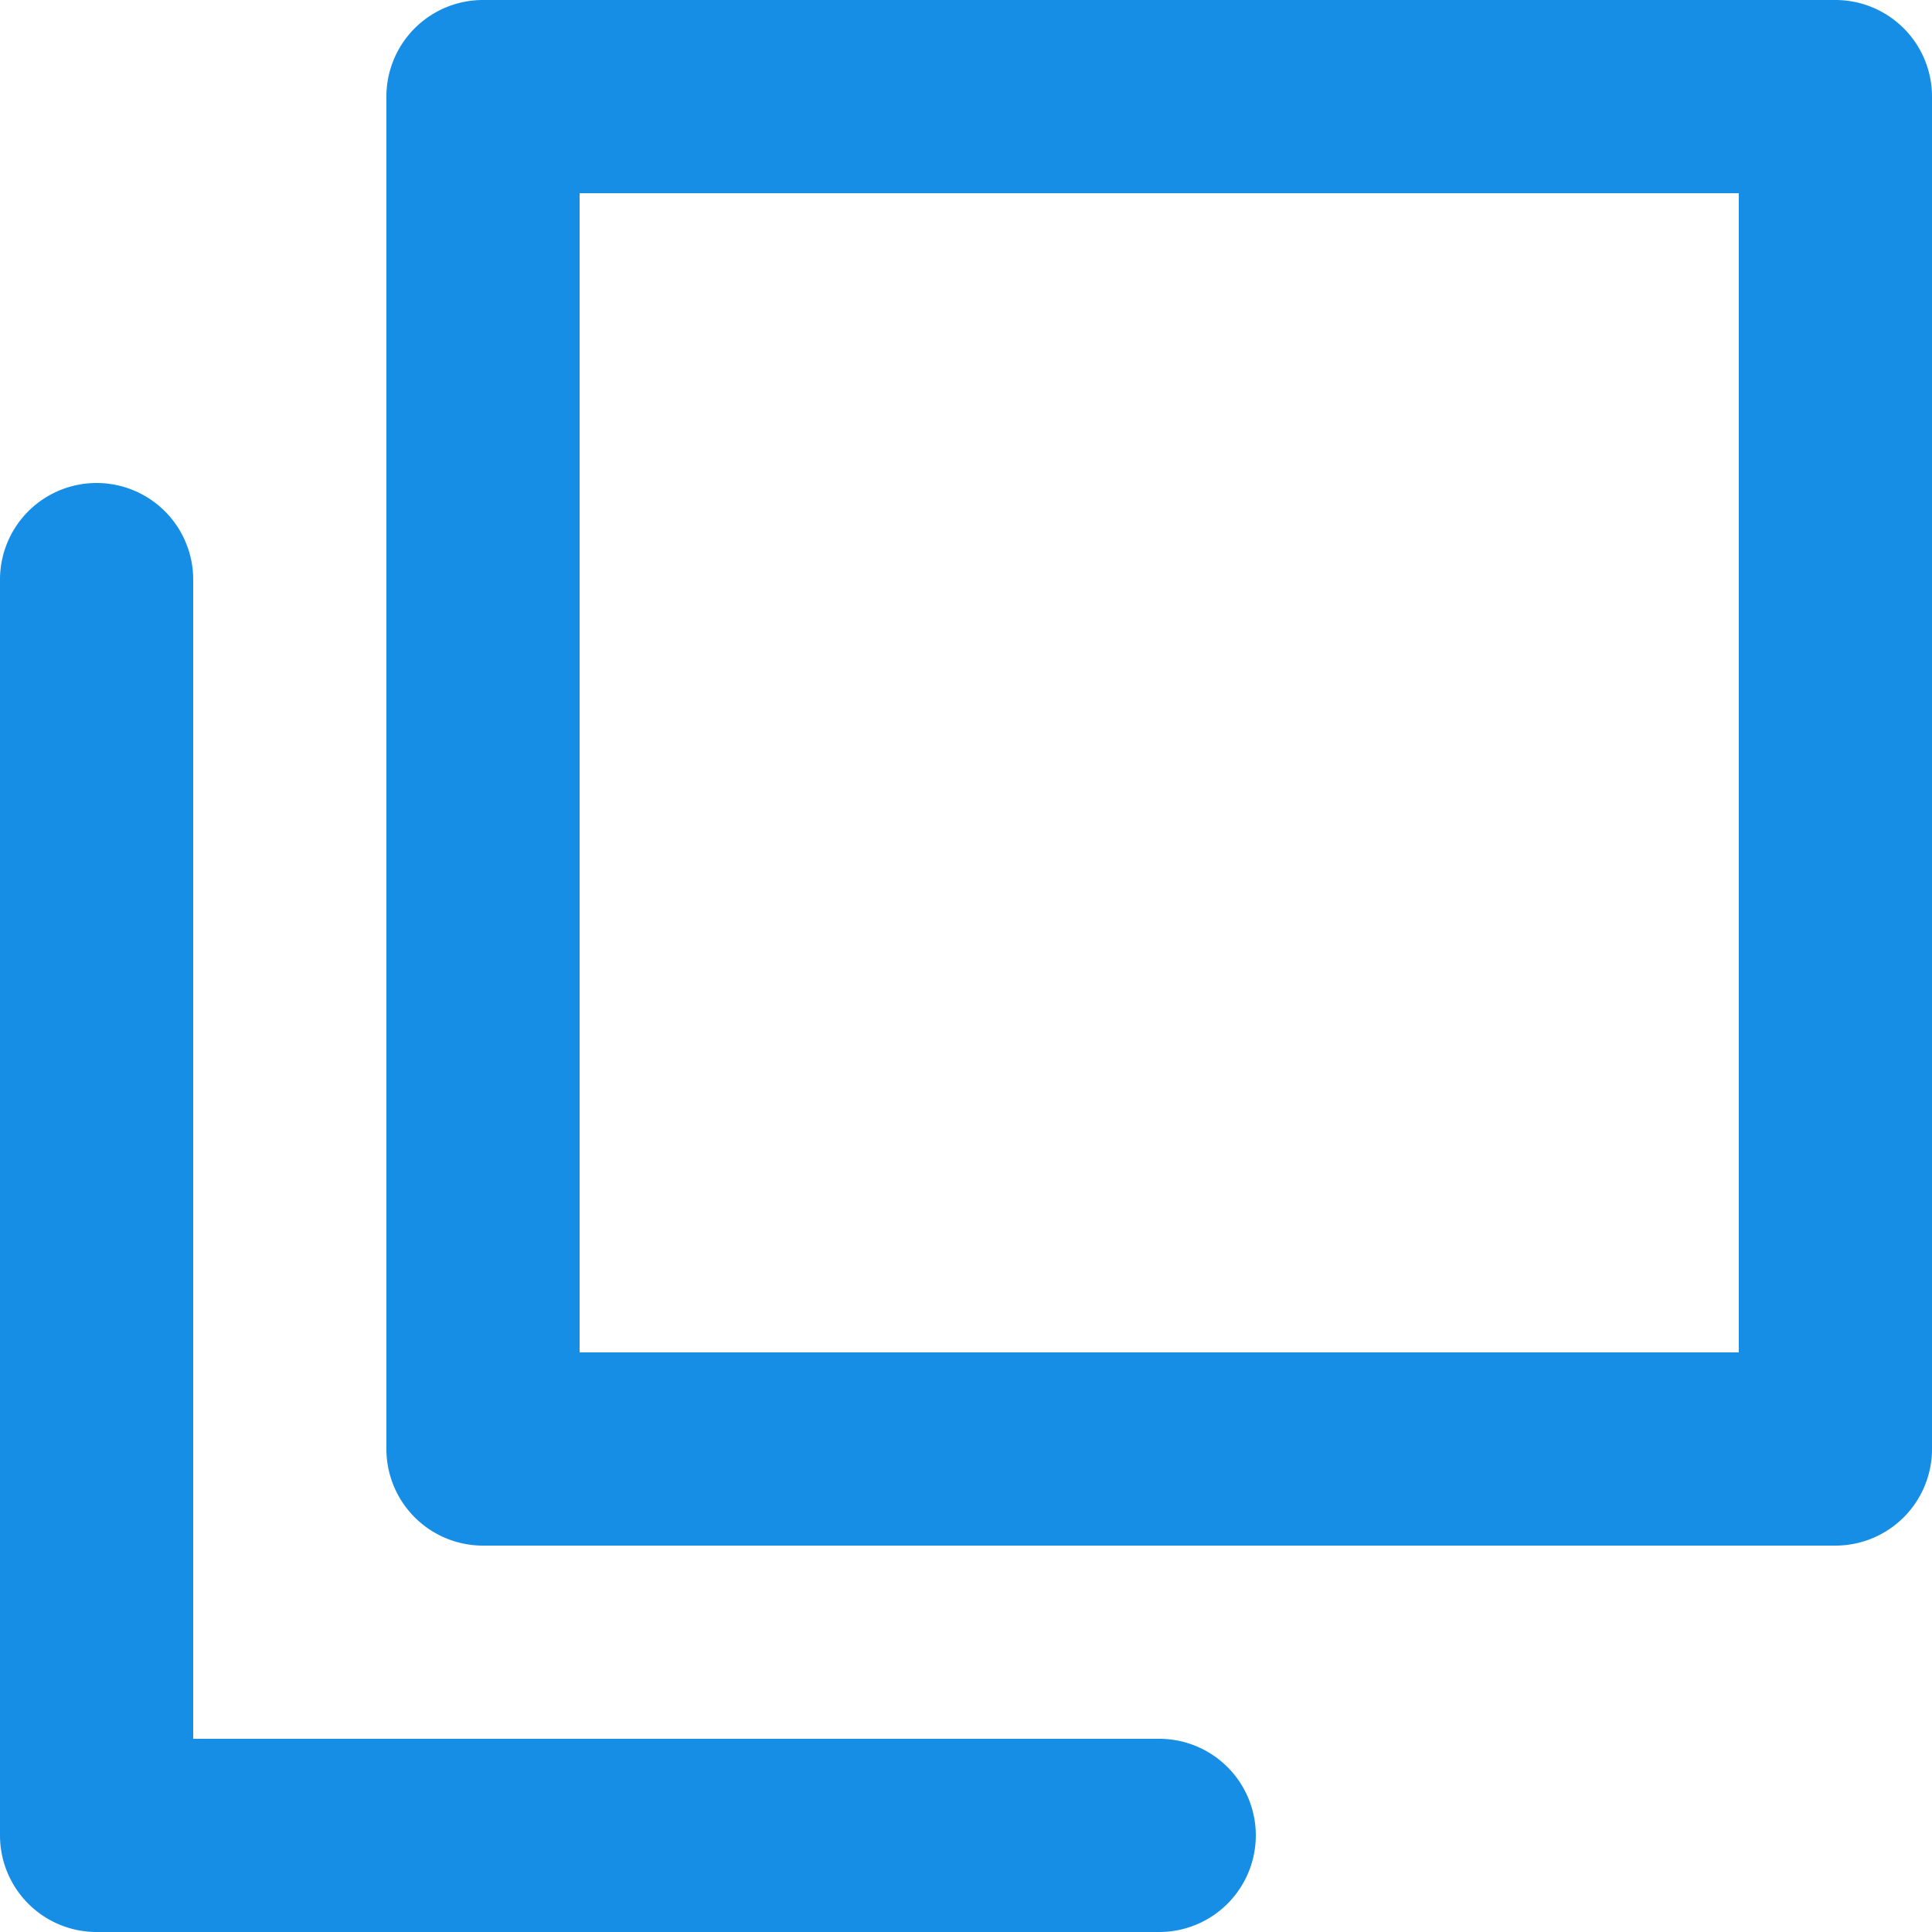
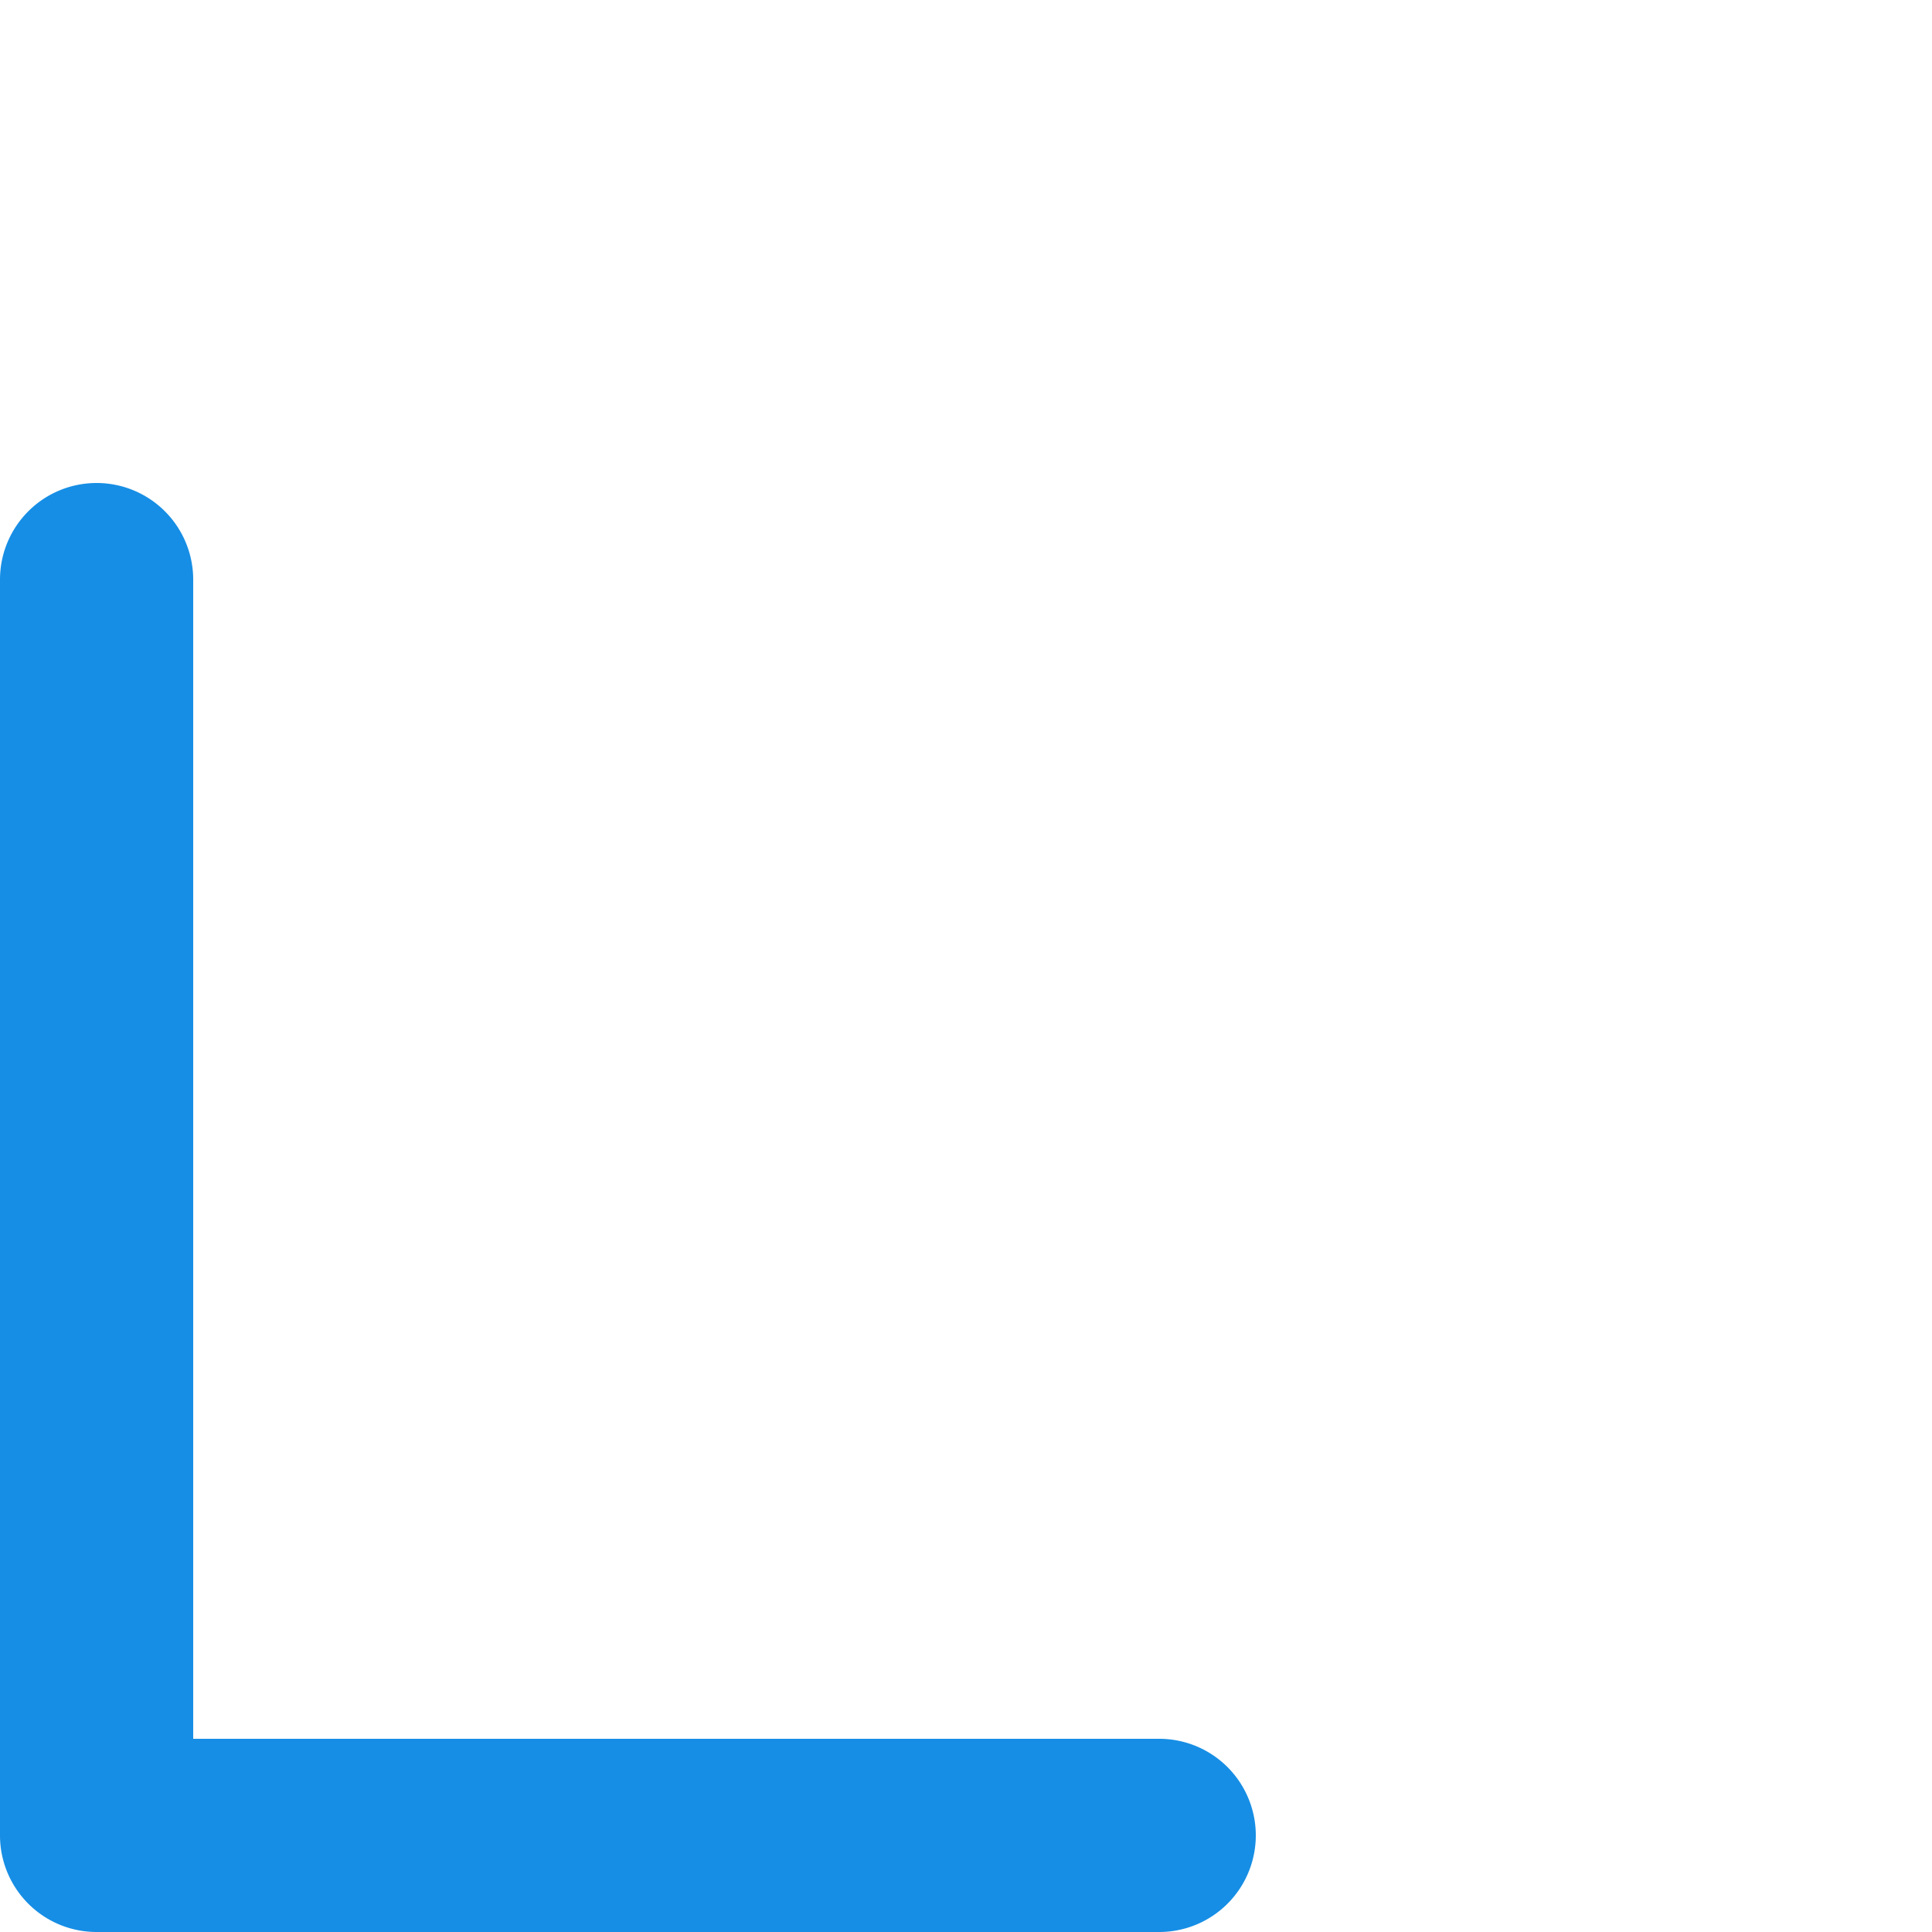
<svg xmlns="http://www.w3.org/2000/svg" width="31" height="31" viewBox="0 0 31 31" fill="none">
-   <path d="M29.45 0H7.75A1.55 1.55 0 006.2 1.55V23.25c0 .411.163.805.454 1.096.291.291.685.454 1.096.454H29.45c.411 0 .805-.163 1.096-.454a1.55 1.55 0 00.454-1.096V1.55c0-.411-.163-.805-.454-1.096A1.55 1.55 0 0029.45 0zm-1.55 21.7H9.3V3.1H27.9V21.7z" fill="#168EE5" />
  <path d="M18.6 27.9H3.1V9.3a1.55 1.55 0 00-1.55-1.55A1.55 1.55 0 000 9.3V29.45c0 .411.163.805.454 1.096.291.291.685.454 1.096.454H18.6c.411 0 .805-.163 1.096-.454a1.55 1.55 0 000-2.192 1.55 1.55 0 00-1.096-.454z" fill="#168EE5" />
</svg>